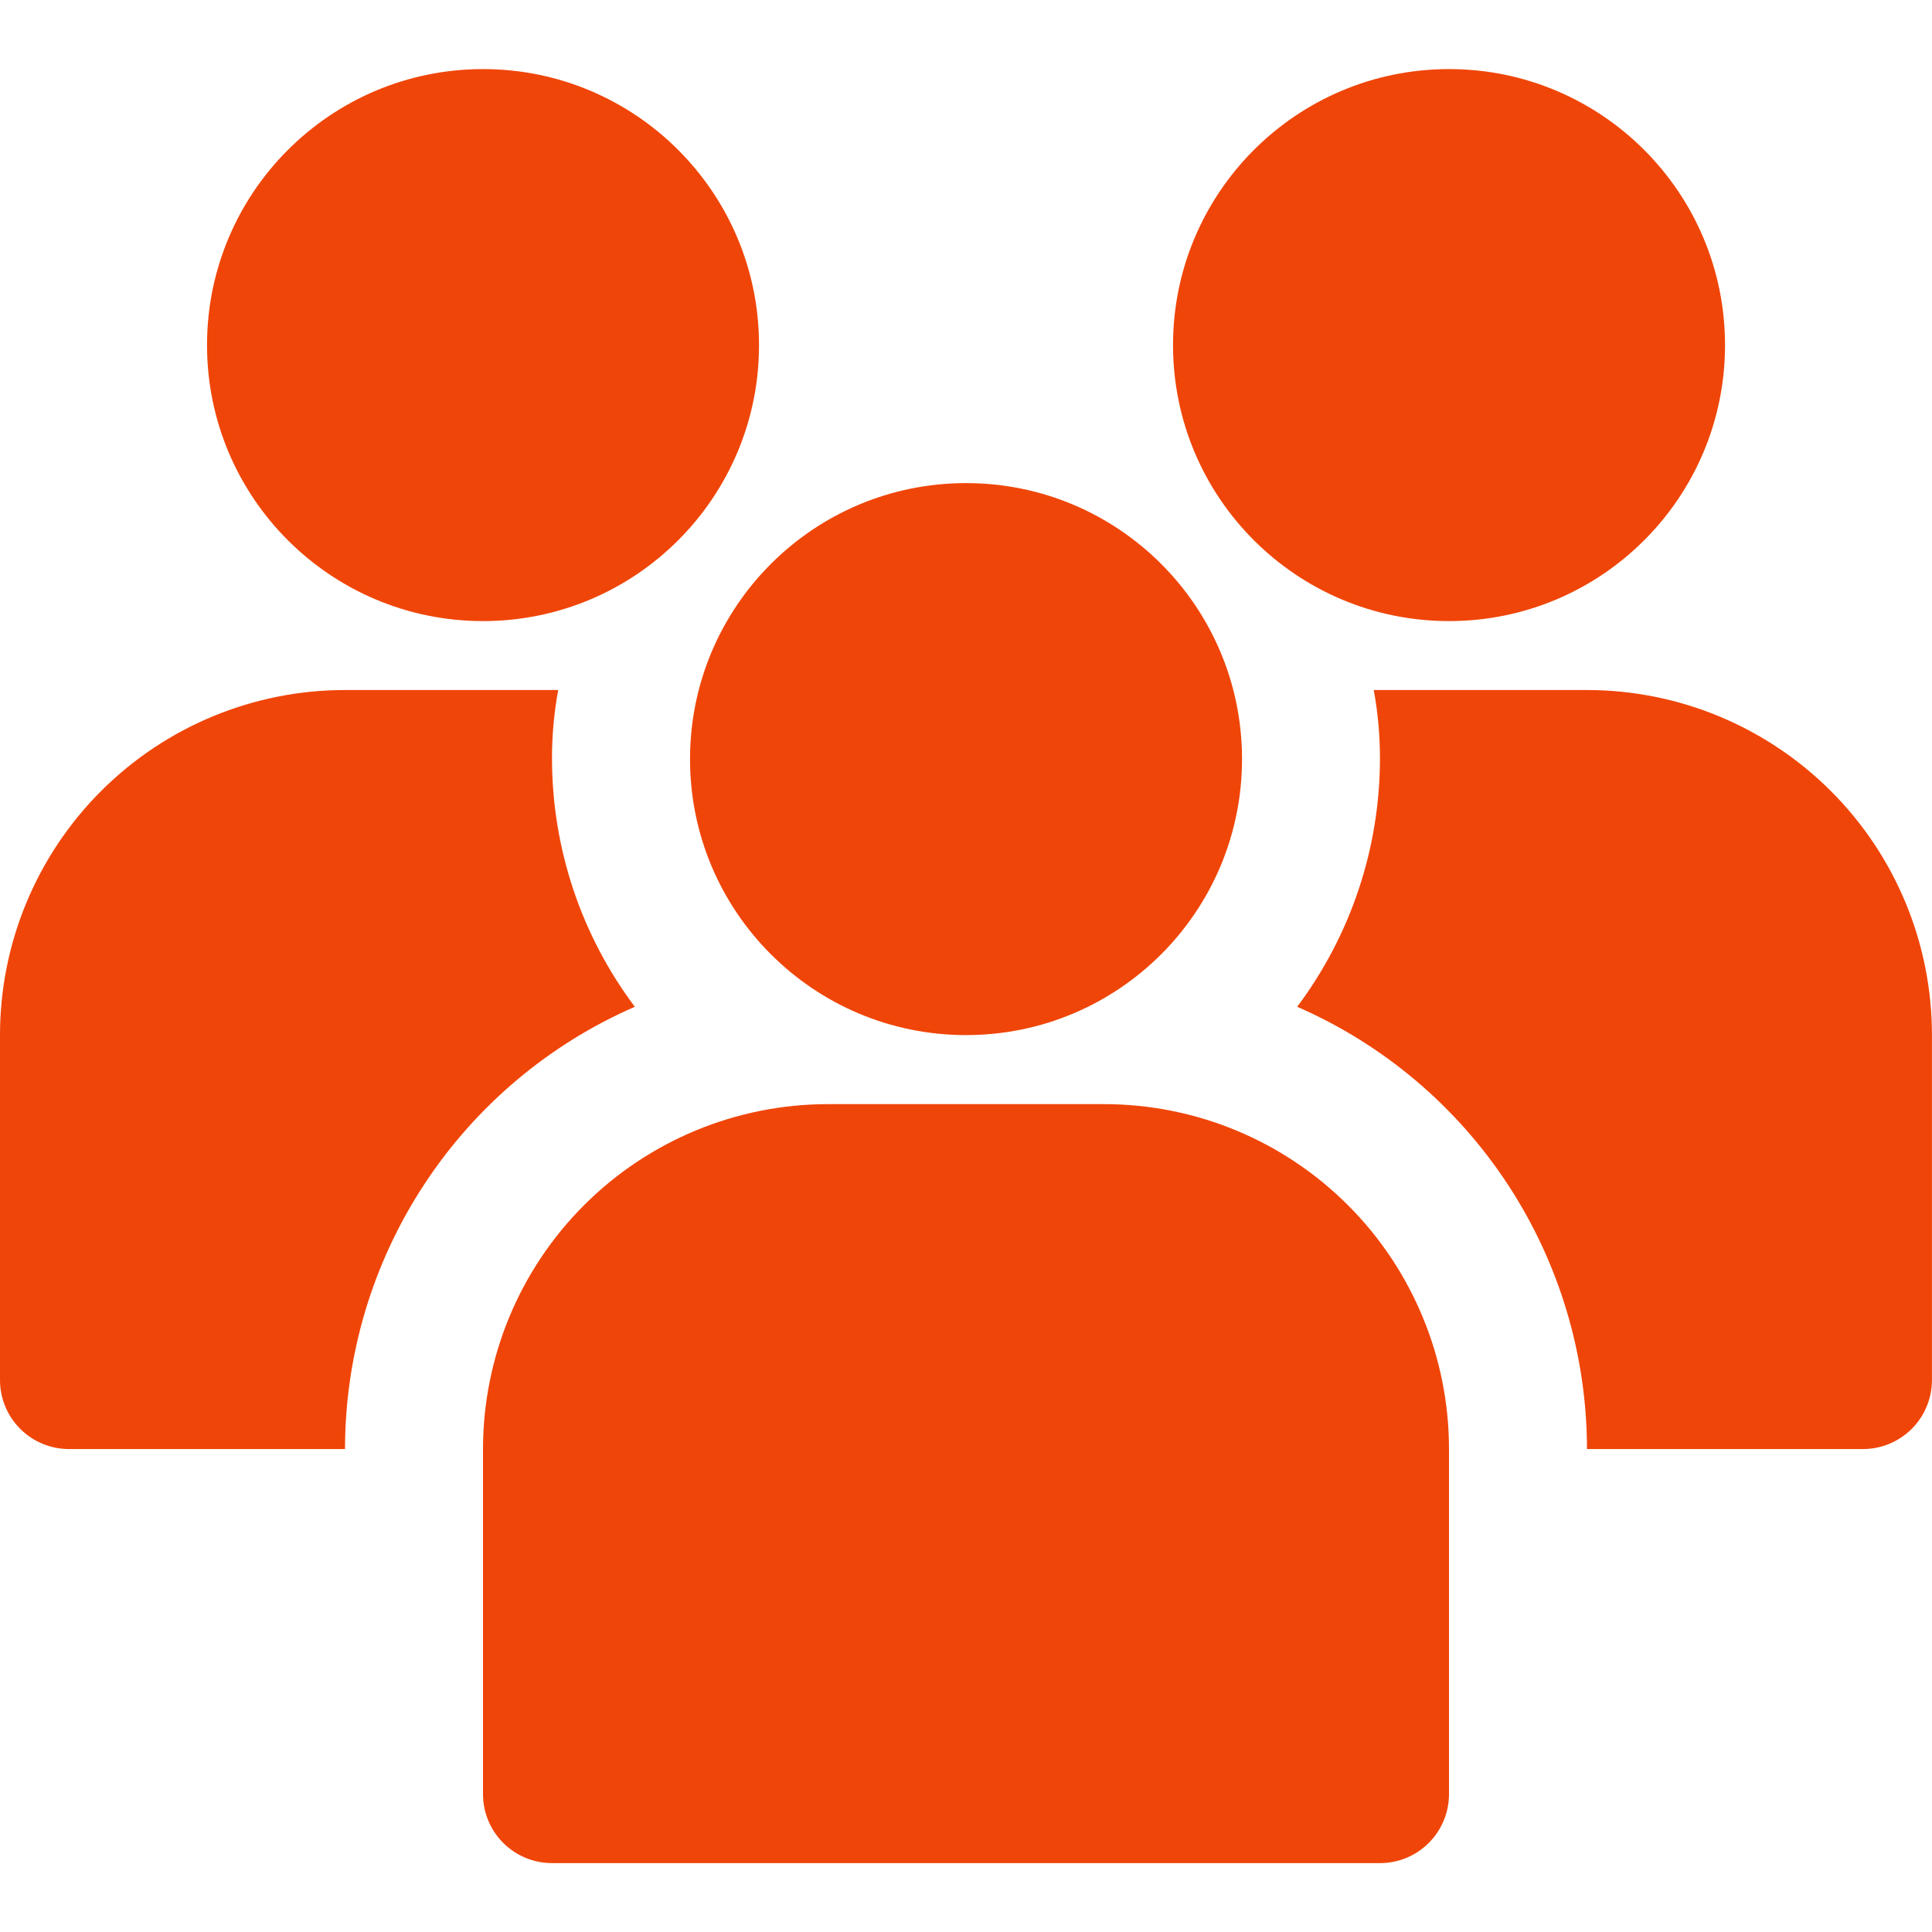
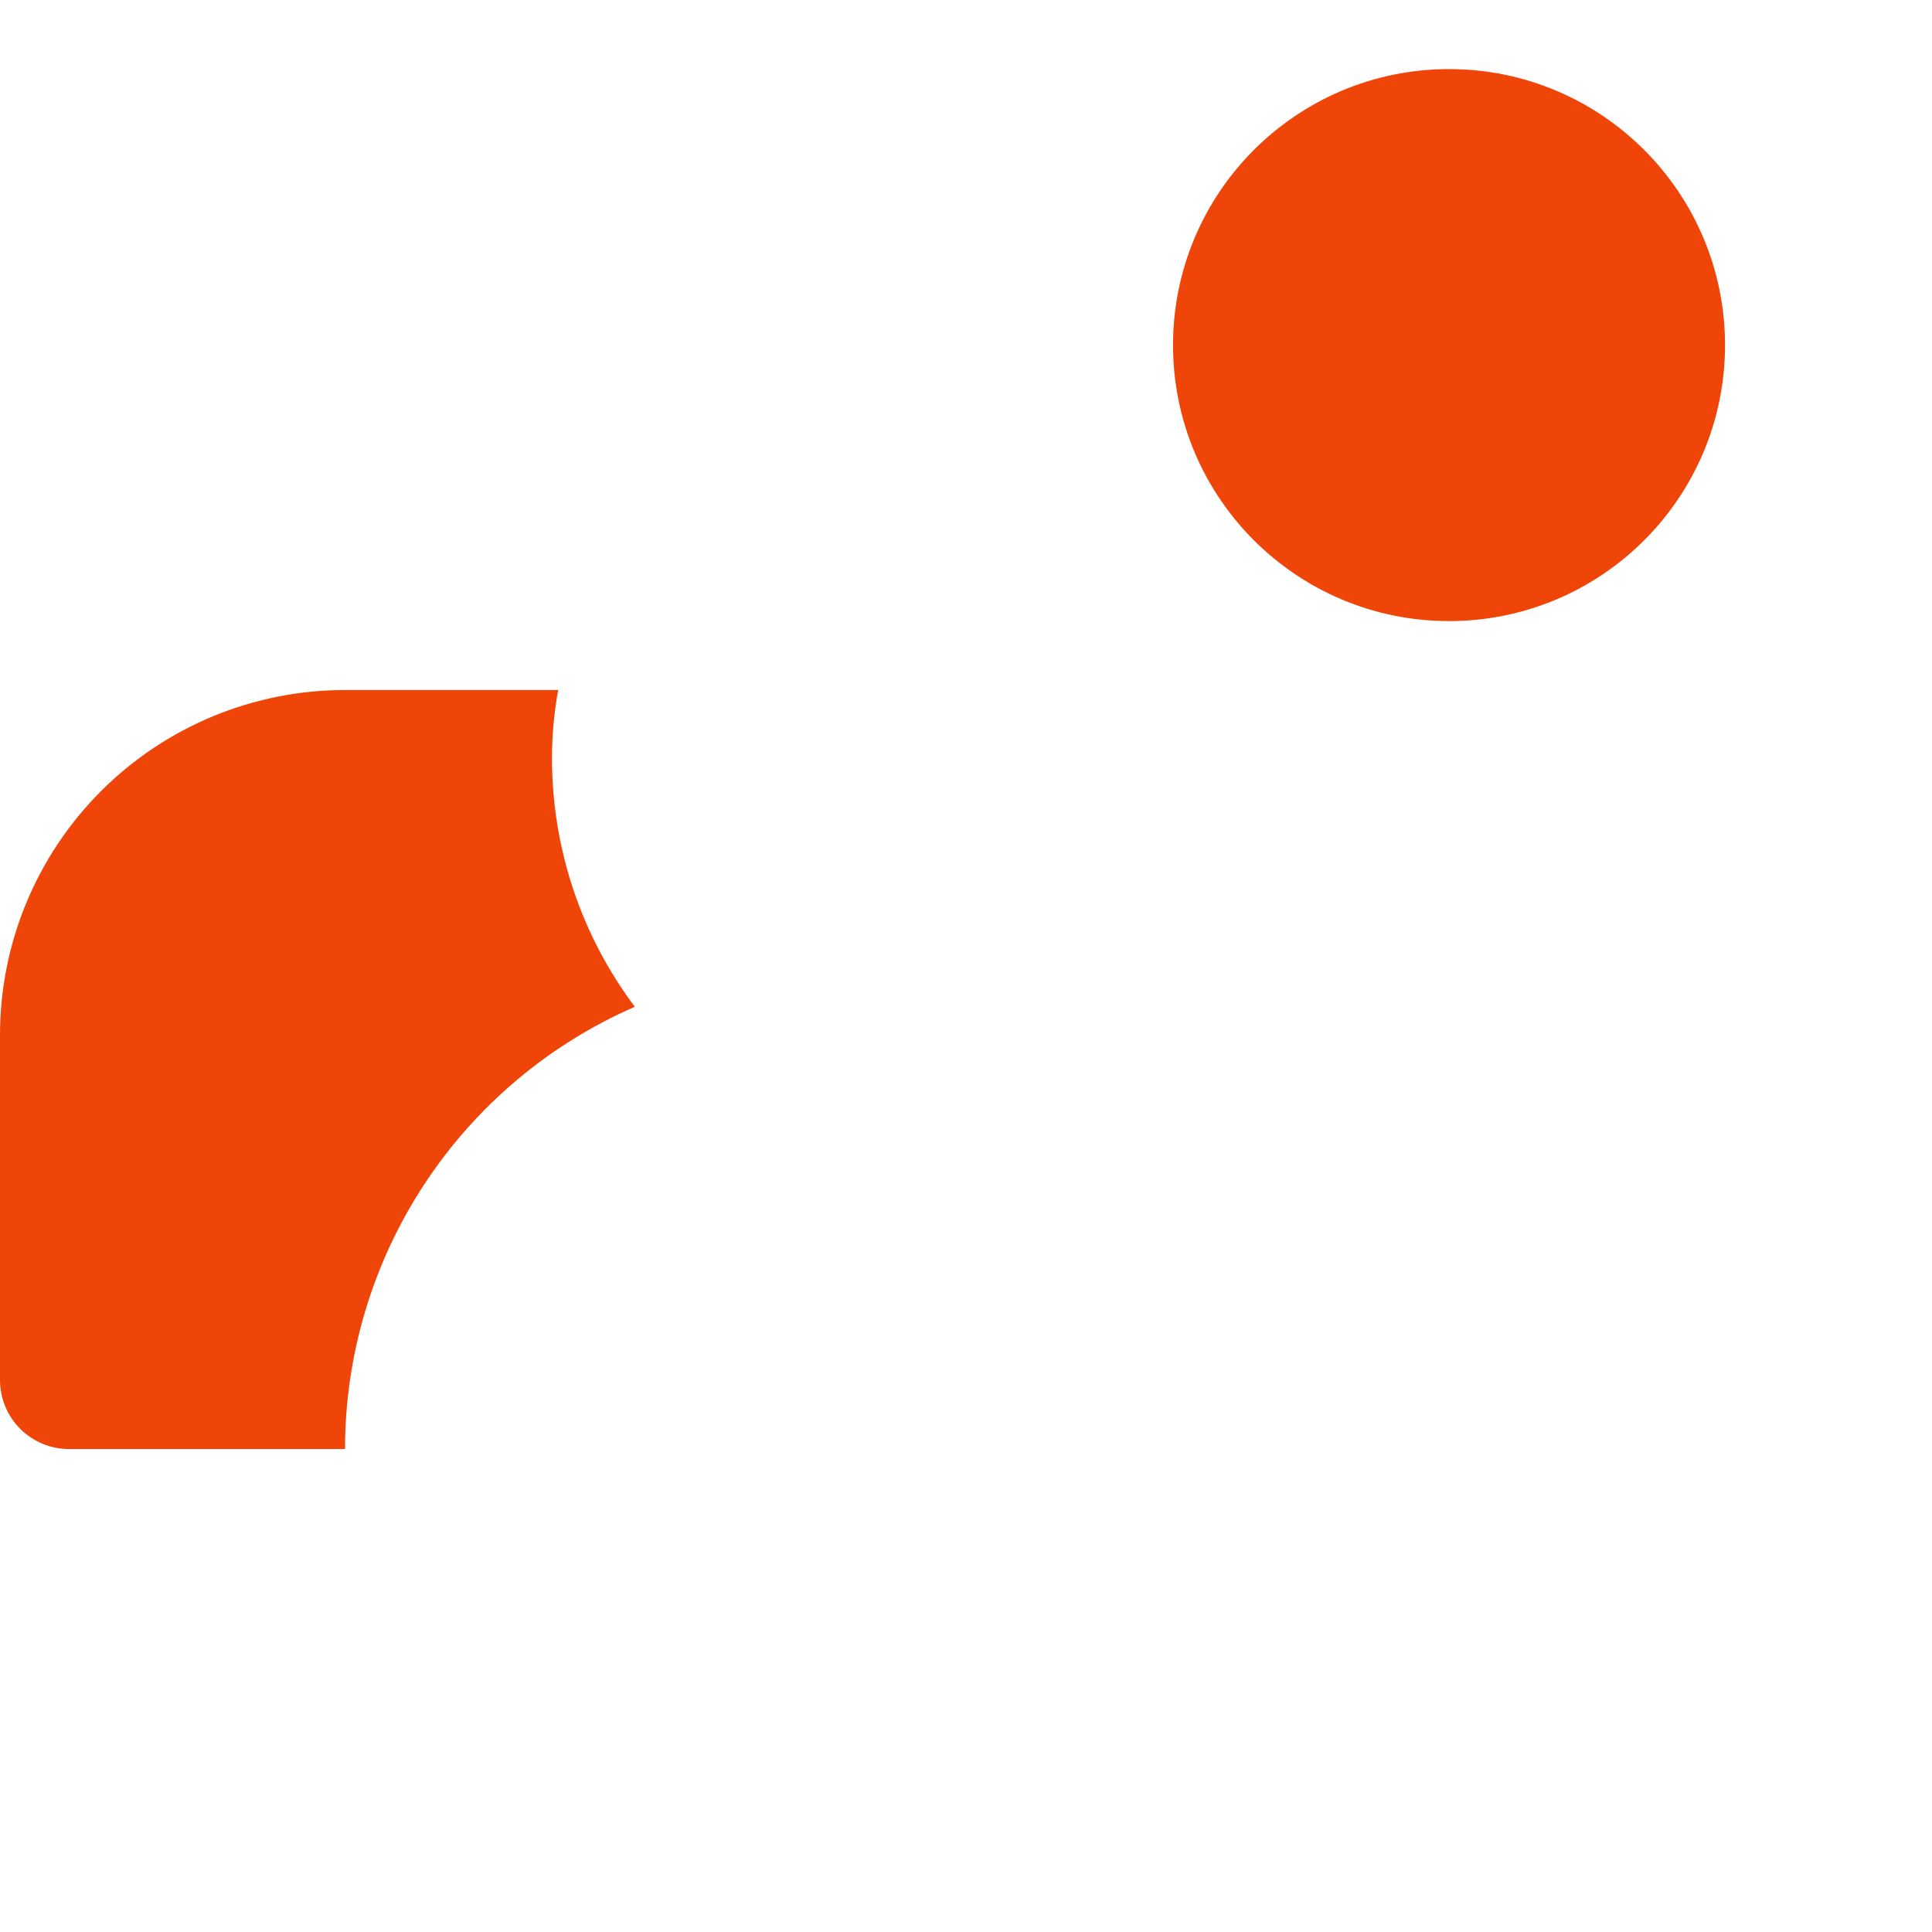
<svg xmlns="http://www.w3.org/2000/svg" width="38" height="38" viewBox="0 0 38 38" fill="none">
  <path d="M28.501 12.216C31.499 12.216 33.929 9.786 33.929 6.788C33.929 3.79 31.499 1.359 28.501 1.359C25.503 1.359 23.072 3.79 23.072 6.788C23.072 9.786 25.503 12.216 28.501 12.216Z" fill="#F04508" />
  <path d="M10.857 14.929C10.856 14.474 10.897 14.02 10.979 13.572H6.786C4.986 13.572 3.26 14.287 1.987 15.56C0.715 16.832 0 18.558 0 20.358V27.144C0 27.504 0.143 27.849 0.397 28.103C0.652 28.358 0.997 28.501 1.357 28.501H6.786C6.787 26.654 7.327 24.847 8.34 23.302C9.352 21.757 10.793 20.54 12.486 19.802C11.431 18.396 10.86 16.687 10.857 14.929Z" fill="#F04508" />
-   <path d="M31.214 13.572H27.02C27.102 14.02 27.143 14.474 27.142 14.929C27.139 16.687 26.568 18.396 25.514 19.802C27.207 20.54 28.648 21.757 29.66 23.302C30.672 24.847 31.212 26.654 31.214 28.501H36.642C37.002 28.501 37.347 28.358 37.602 28.103C37.856 27.849 37.999 27.504 37.999 27.144V20.358C37.999 18.558 37.285 16.832 36.012 15.56C34.739 14.287 33.013 13.572 31.214 13.572Z" fill="#F04508" />
-   <path d="M9.501 12.216C12.499 12.216 14.929 9.786 14.929 6.788C14.929 3.79 12.499 1.359 9.501 1.359C6.503 1.359 4.072 3.79 4.072 6.788C4.072 9.786 6.503 12.216 9.501 12.216Z" fill="#F04508" />
-   <path d="M19.001 20.359C21.999 20.359 24.429 17.929 24.429 14.931C24.429 11.932 21.999 9.502 19.001 9.502C16.003 9.502 13.572 11.932 13.572 14.931C13.572 17.929 16.003 20.359 19.001 20.359Z" fill="#F04508" />
-   <path d="M21.714 21.717H16.286C14.486 21.717 12.76 22.432 11.488 23.704C10.215 24.977 9.5 26.703 9.5 28.503V35.288C9.5 35.648 9.643 35.993 9.898 36.248C10.152 36.502 10.497 36.645 10.857 36.645H27.143C27.503 36.645 27.848 36.502 28.102 36.248C28.357 35.993 28.5 35.648 28.5 35.288V28.503C28.5 27.611 28.325 26.729 27.983 25.906C27.642 25.082 27.143 24.334 26.512 23.704C25.882 23.074 25.134 22.574 24.311 22.233C23.488 21.892 22.605 21.717 21.714 21.717Z" fill="#F04508" />
</svg>